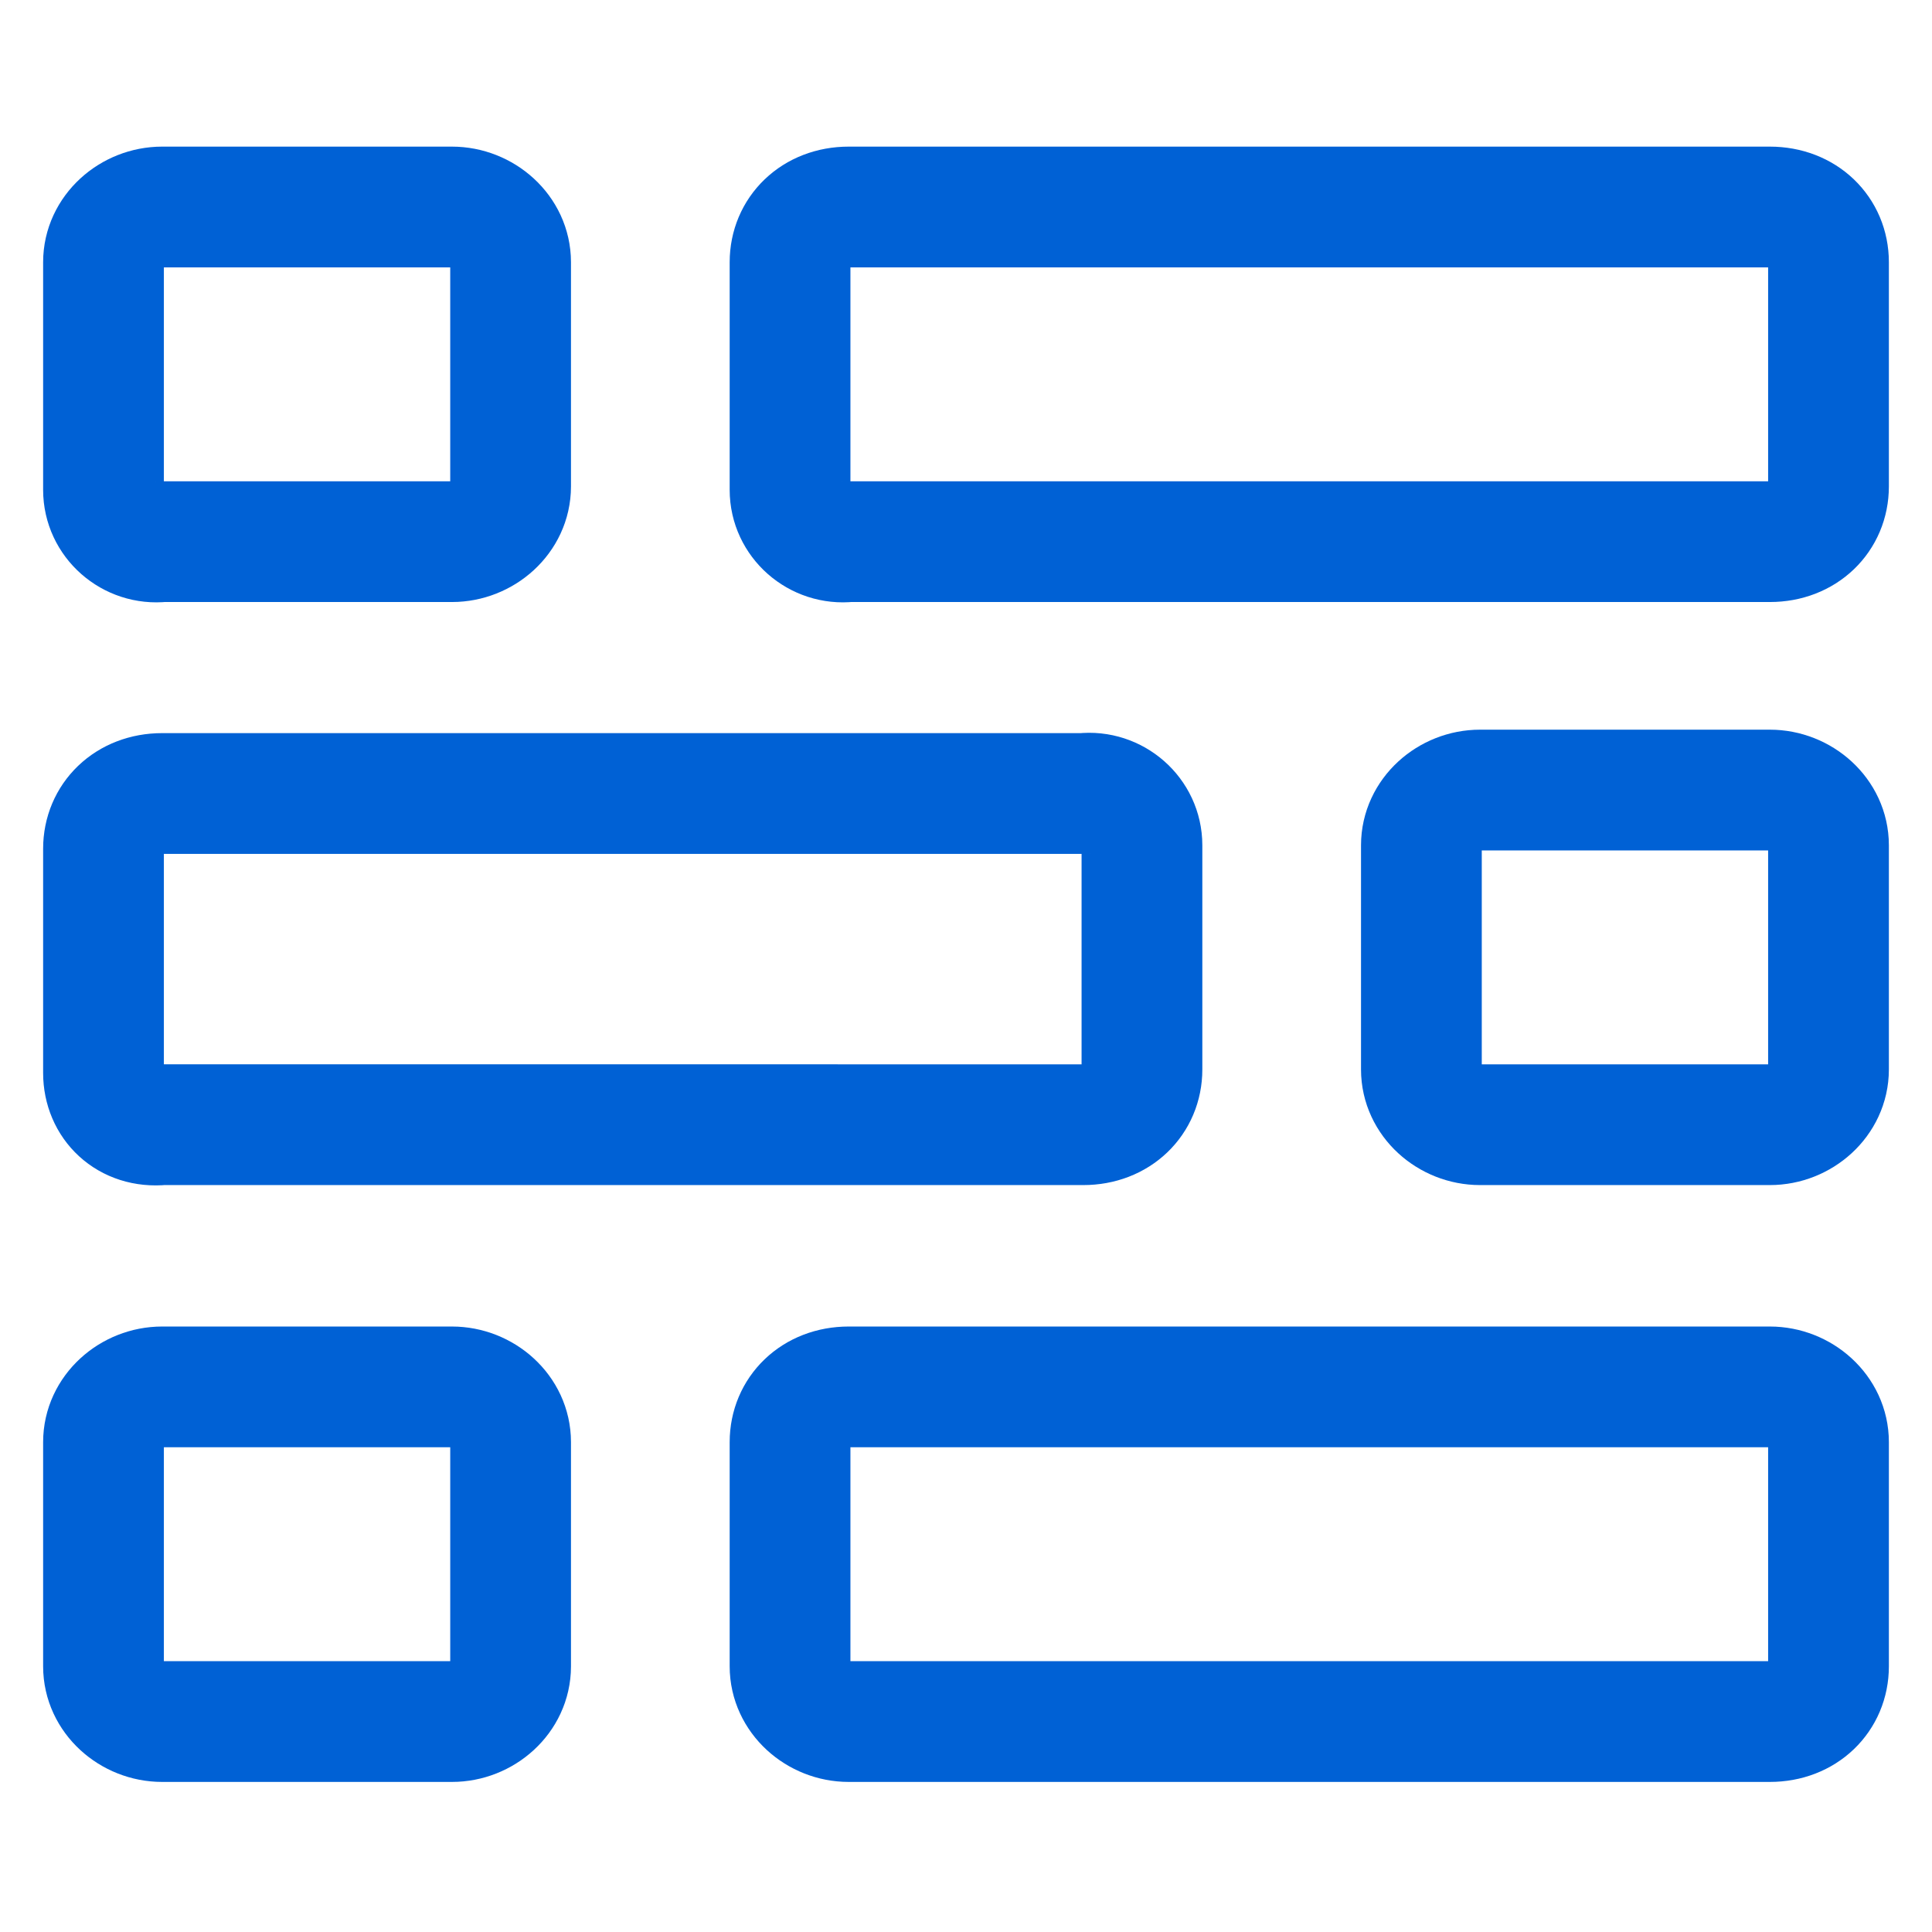
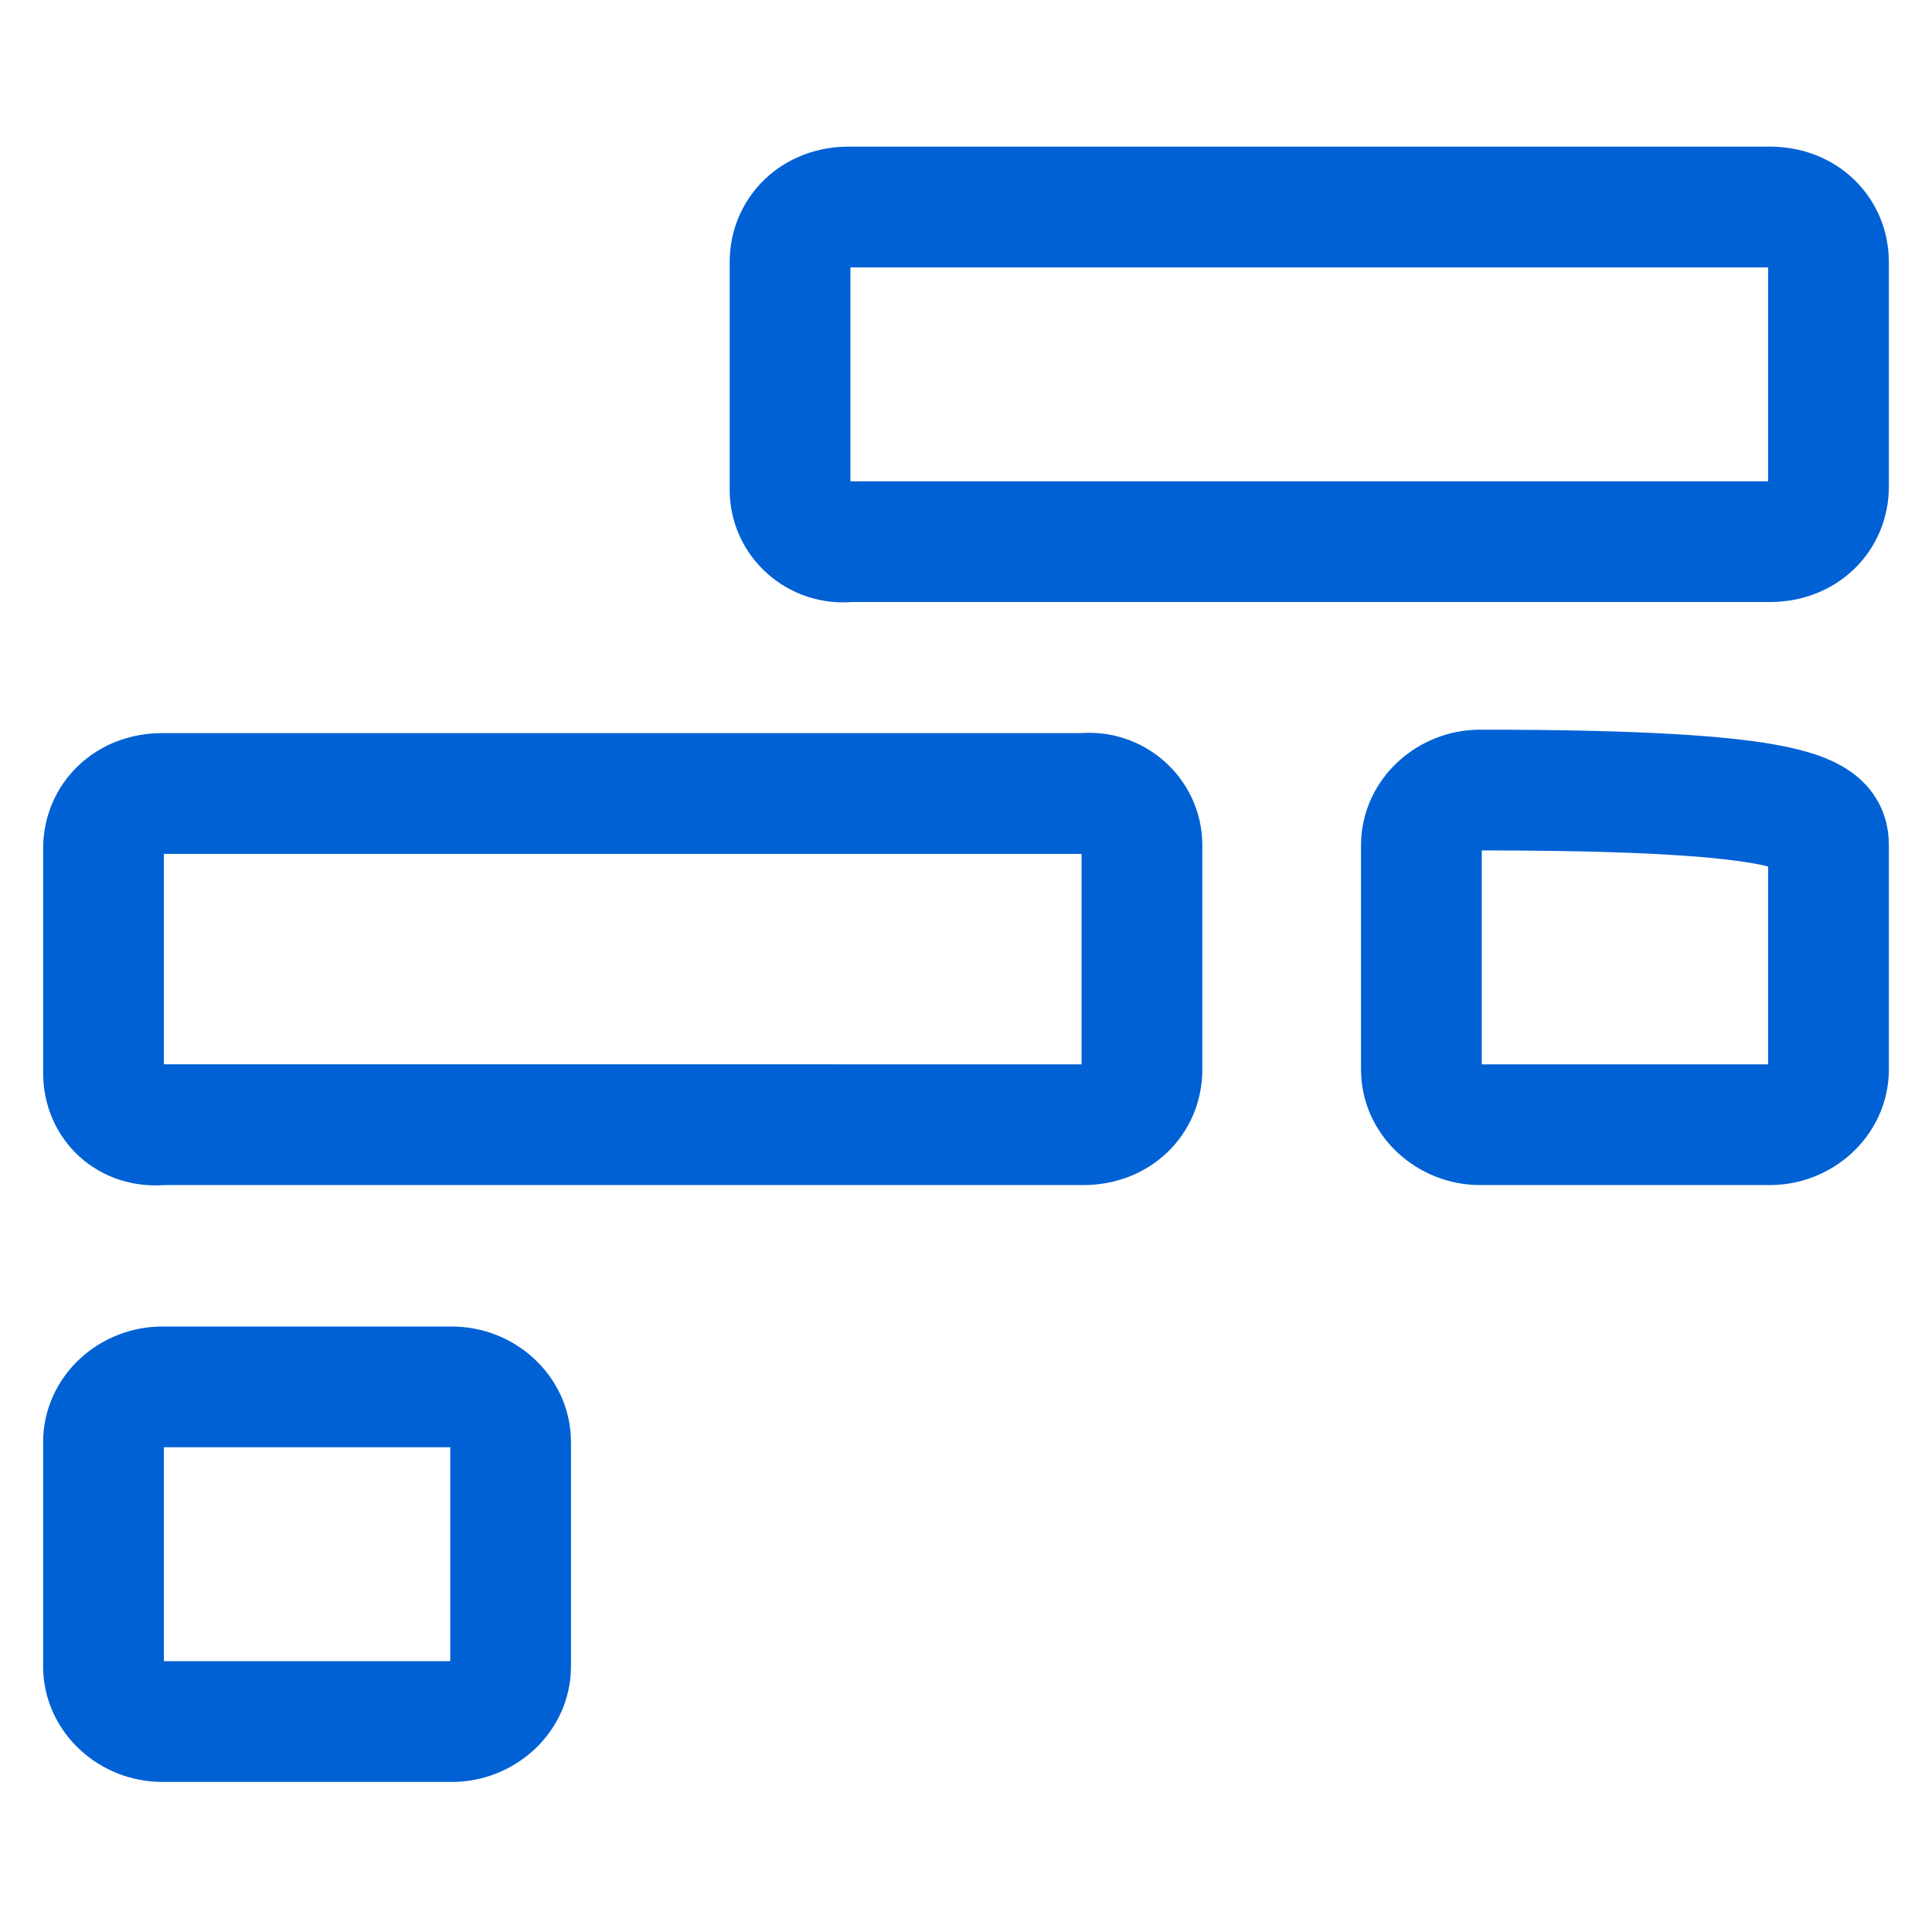
<svg xmlns="http://www.w3.org/2000/svg" version="1.1" id="Layer_1" x="0px" y="0px" viewBox="0 0 56 56" style="enable-background:new 0 0 56 56;" xml:space="preserve">
  <style type="text/css">
	.st0{fill:none;stroke:#0061D5;stroke-width:3.5;stroke-linecap:round;stroke-linejoin:round;}
</style>
  <g id="Design">
    <g id="Box-Consulting" transform="translate(-693, -5169)">
      <g id="Cards" transform="translate(0, 4960)">
        <g id="Group" transform="translate(525, 211)">
          <g id="Group-13" transform="translate(170, 0)">
-             <path id="Stroke-1" class="st0" d="M1,12.2V5.6C1,4.7,1.8,4,2.7,4h8.4c0.9,0,1.7,0.7,1.7,1.6v6.5c0,0.9-0.8,1.6-1.7,1.6H2.7       C1.8,13.8,1,13.1,1,12.2z" />
            <path id="Stroke-3" class="st0" d="M20.9,12.2V5.6c0-0.9,0.7-1.6,1.7-1.6h26.7C50.3,4,51,4.7,51,5.6v6.5c0,0.9-0.7,1.6-1.7,1.6       H22.6C21.7,13.8,20.9,13.1,20.9,12.2z" />
            <path id="Stroke-5" class="st0" d="M1,46.3v-6.5c0-0.9,0.8-1.6,1.7-1.6h8.4c0.9,0,1.7,0.7,1.7,1.6v6.5c0,0.9-0.8,1.6-1.7,1.6       H2.7C1.8,47.9,1,47.2,1,46.3z" />
-             <path id="Stroke-7" class="st0" d="M20.9,46.3v-6.5c0-0.9,0.7-1.6,1.7-1.6h26.7c0.9,0,1.7,0.7,1.7,1.6v6.5       c0,0.9-0.7,1.6-1.7,1.6H22.6C21.7,47.9,20.9,47.2,20.9,46.3z" />
-             <path id="Stroke-9" class="st0" d="M51,22.5v6.5c0,0.9-0.8,1.6-1.7,1.6h-8.4c-0.9,0-1.7-0.7-1.7-1.6v-6.5       c0-0.9,0.8-1.6,1.7-1.6h8.4C50.2,20.9,51,21.6,51,22.5z" />
+             <path id="Stroke-9" class="st0" d="M51,22.5v6.5c0,0.9-0.8,1.6-1.7,1.6h-8.4c-0.9,0-1.7-0.7-1.7-1.6v-6.5       c0-0.9,0.8-1.6,1.7-1.6C50.2,20.9,51,21.6,51,22.5z" />
            <path id="Stroke-11" class="st0" d="M31.1,22.5v6.5c0,0.9-0.7,1.6-1.7,1.6H2.7C1.7,30.7,1,30,1,29.1v-6.5       c0-0.9,0.7-1.6,1.7-1.6h26.7C30.3,20.9,31.1,21.6,31.1,22.5z" />
          </g>
        </g>
      </g>
    </g>
  </g>
</svg>